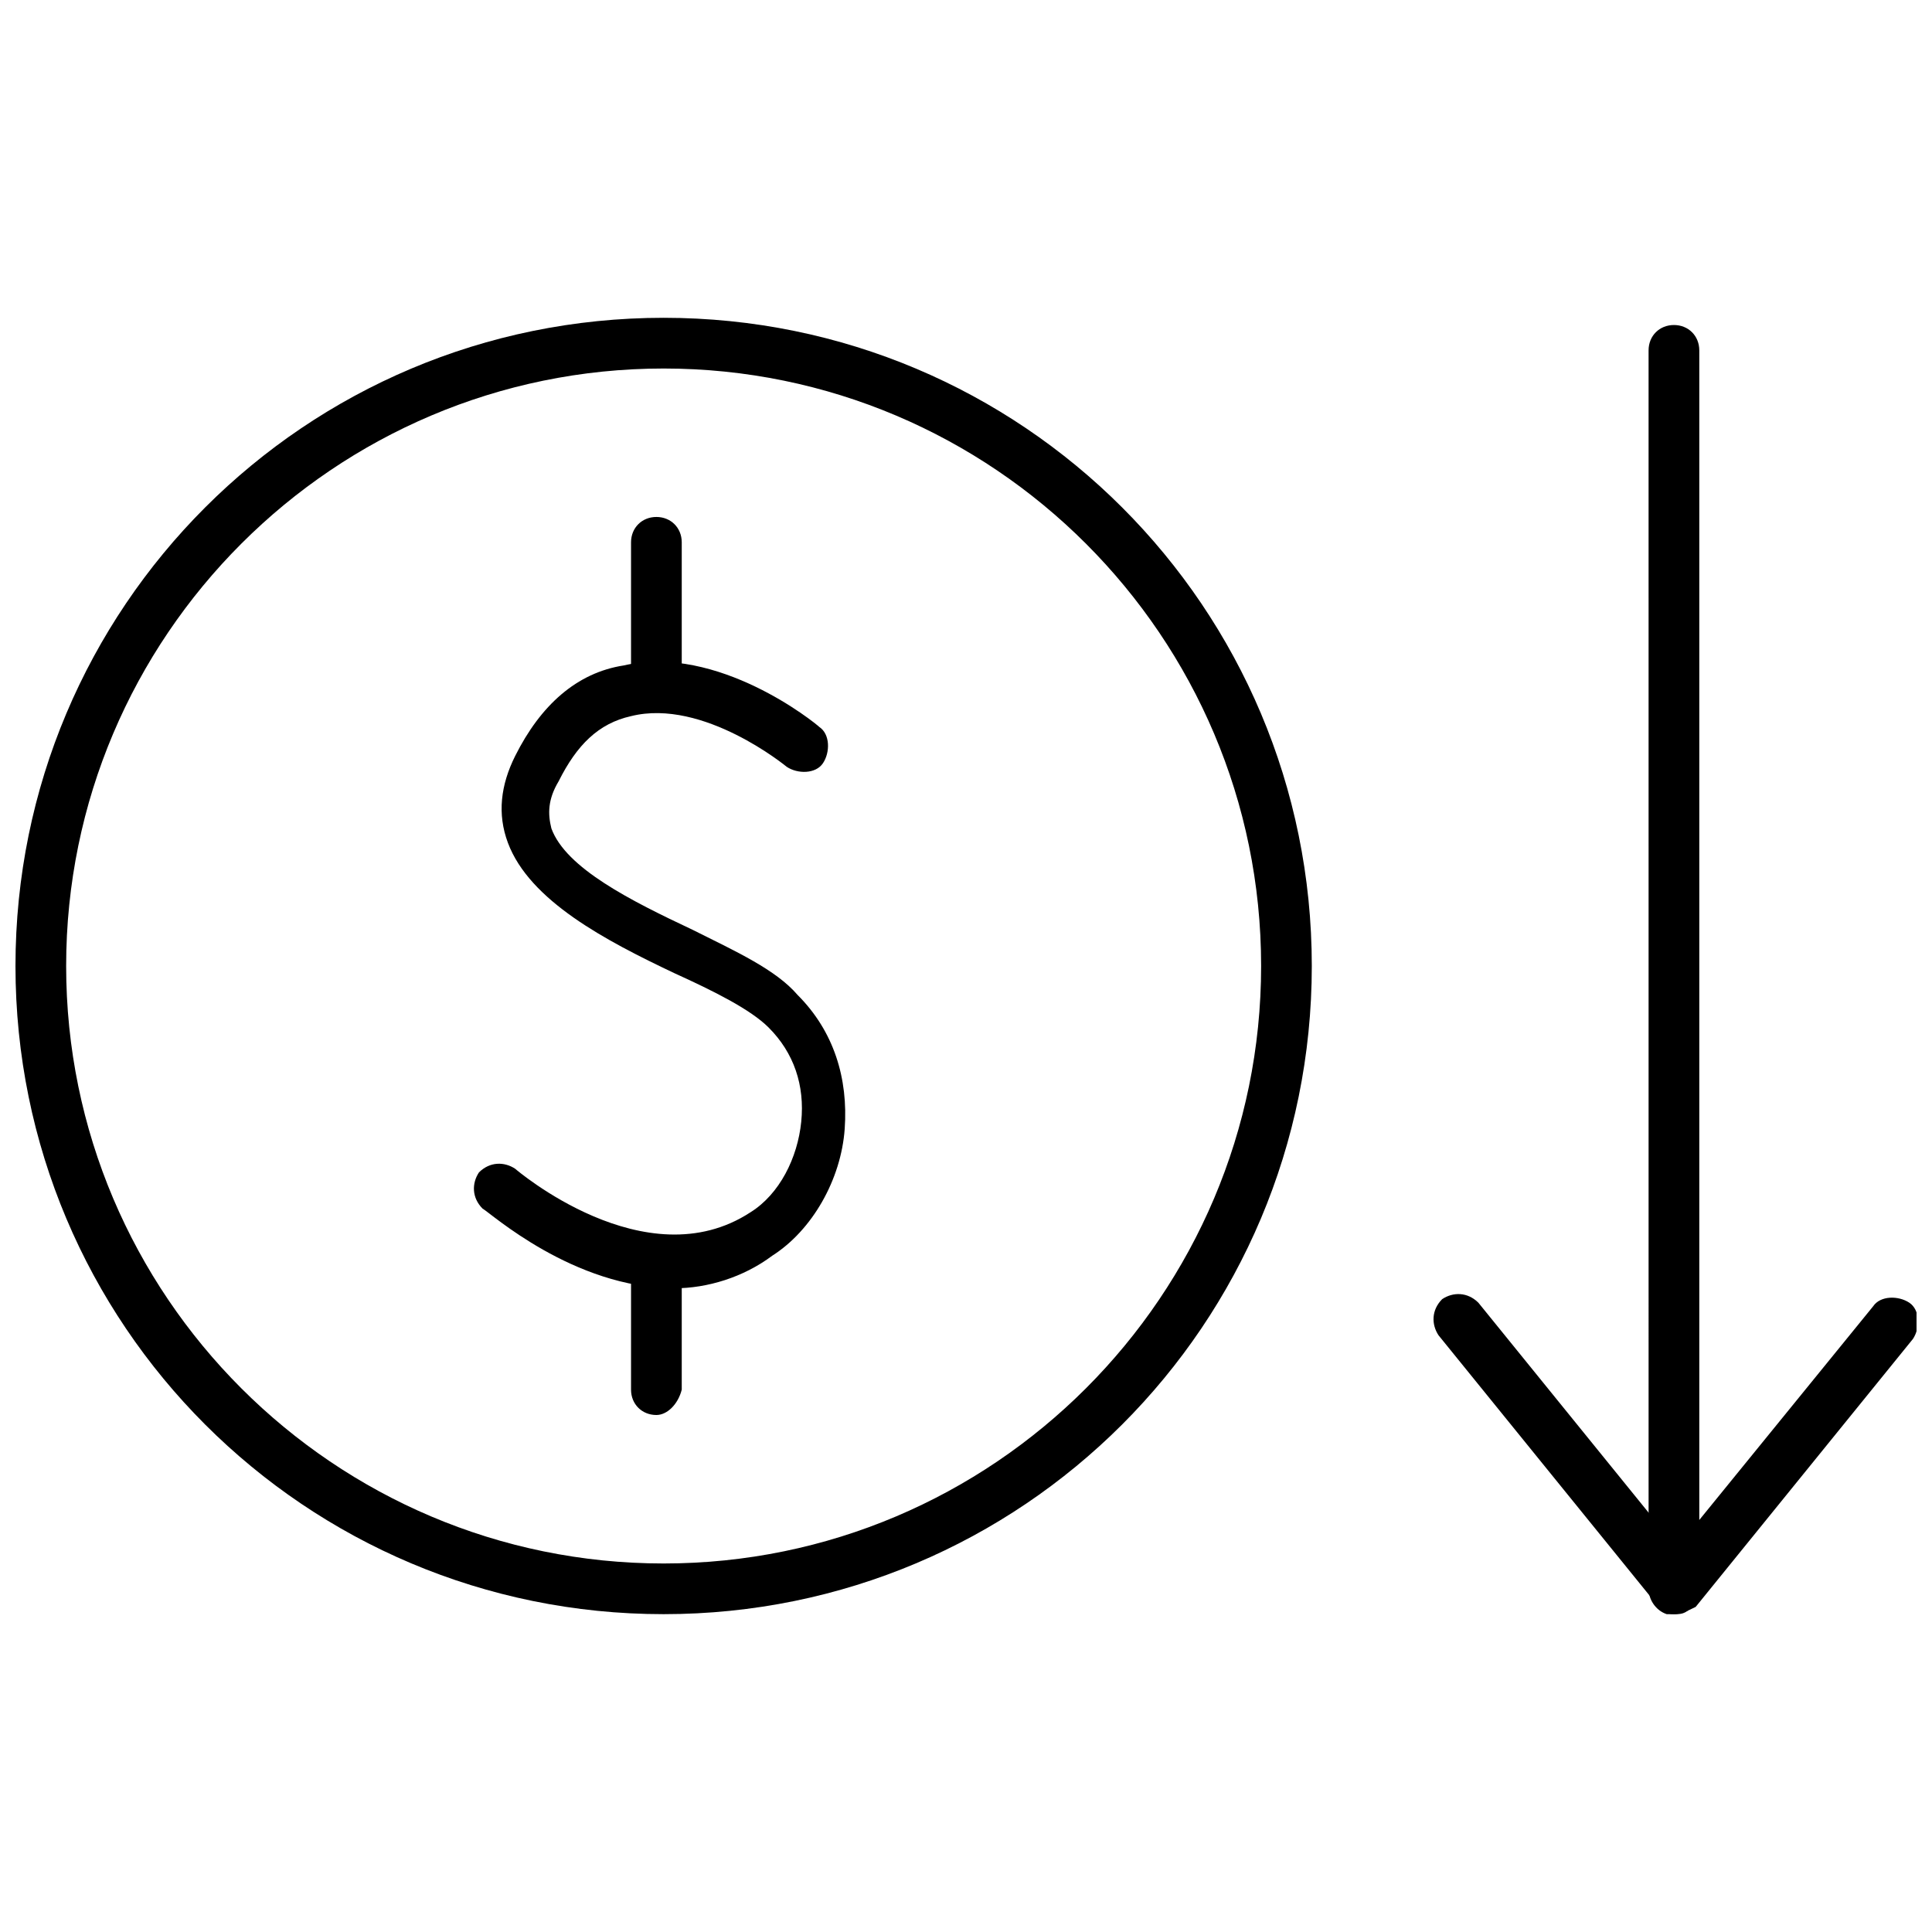
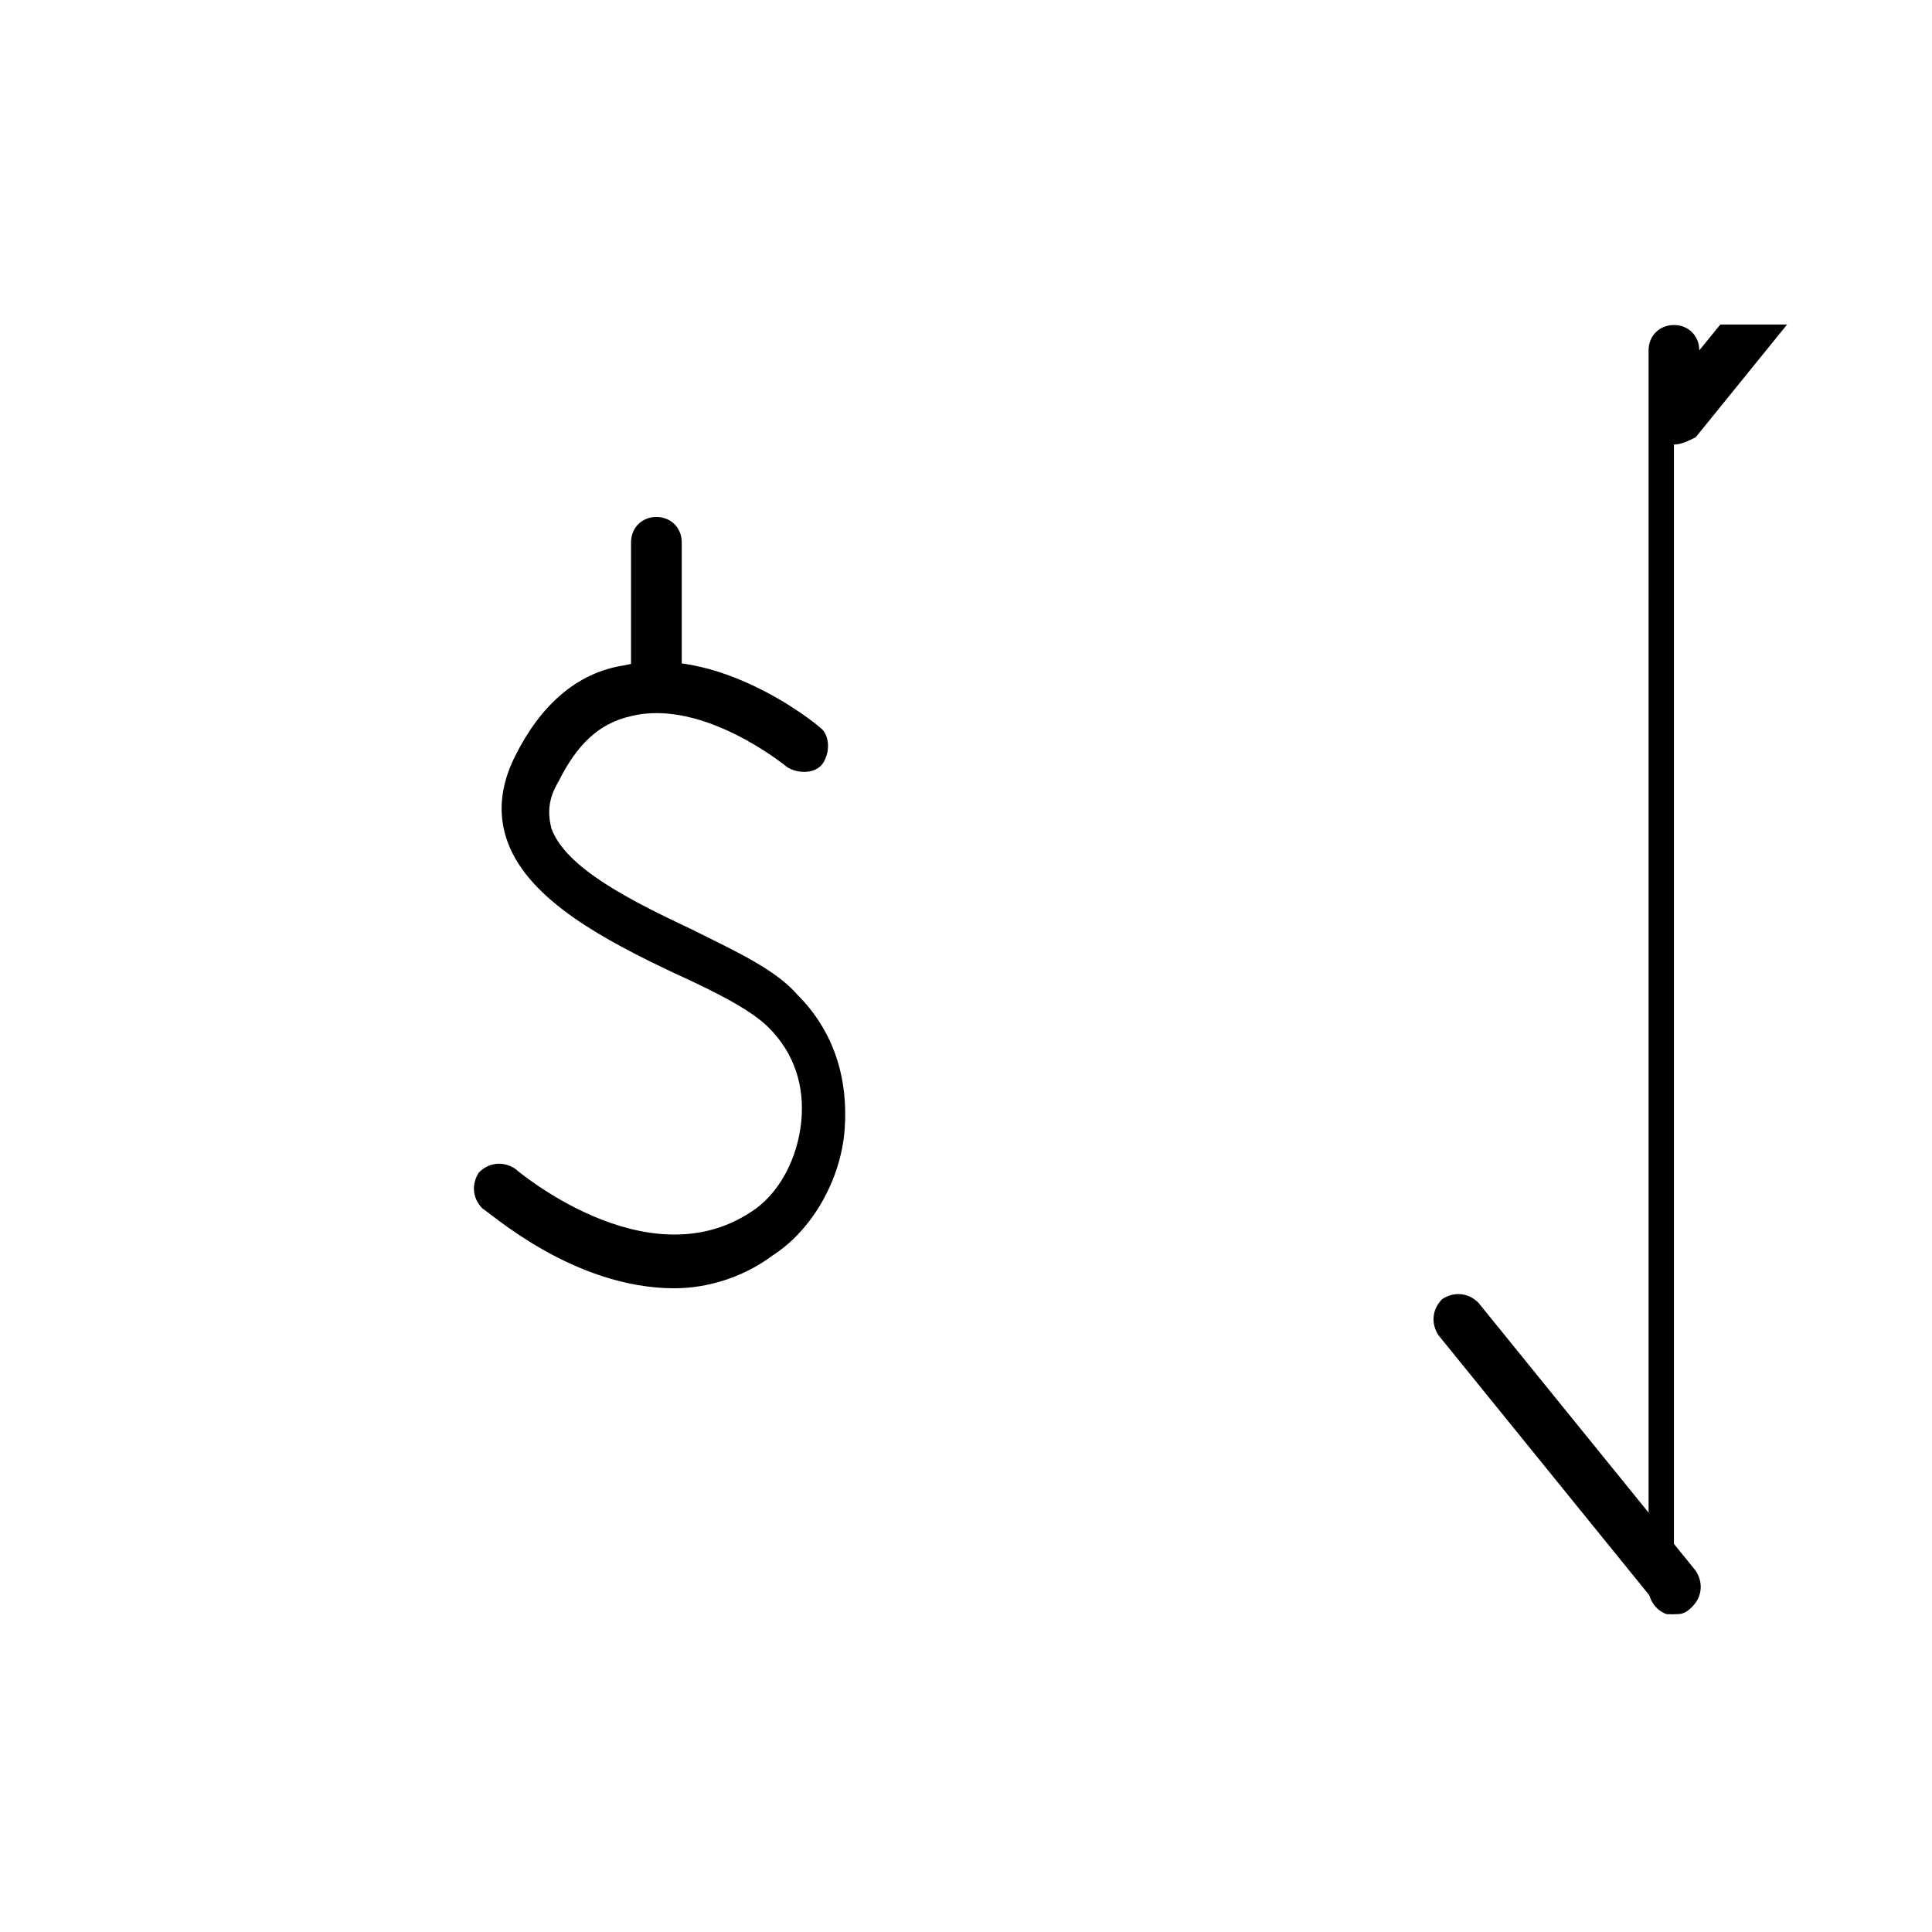
<svg xmlns="http://www.w3.org/2000/svg" width="800px" height="800px" version="1.1" viewBox="144 144 512 512">
  <defs>
    <clipPath id="b">
      <path d="m148.09 228h343.91v344h-343.91z" />
    </clipPath>
    <clipPath id="a">
      <path d="m580 230h71.902v342h-71.902z" />
    </clipPath>
  </defs>
  <path d="m322.75 485.41c-26.871 0-48.941-20.152-50.859-21.113-2.879-2.879-2.879-6.719-0.961-9.598 2.879-2.879 6.719-2.879 9.598-0.961 0 0 34.547 29.75 62.375 11.516 7.676-4.797 12.477-14.395 13.434-23.992 0.961-9.598-1.918-18.234-8.637-24.949-4.797-4.797-14.395-9.598-24.949-14.395-18.234-8.637-38.387-19.191-44.145-34.547-2.879-7.676-1.918-15.355 1.918-23.031 6.719-13.434 16.312-22.07 28.789-23.992 24.949-5.758 50.859 15.355 51.82 16.312 2.879 1.918 2.879 6.719 0.961 9.598-1.918 2.879-6.719 2.879-9.598 0.961 0 0-22.07-18.234-41.266-13.434-8.637 1.918-14.395 7.676-19.191 17.273-2.879 4.797-2.879 8.637-1.918 12.477 3.84 10.555 21.113 19.191 37.426 26.871 11.516 5.758 22.07 10.555 27.828 17.273 9.598 9.598 13.434 22.07 12.477 35.508-0.961 13.434-8.637 26.871-19.191 33.586-7.676 5.758-17.273 8.637-25.91 8.637z" />
  <path d="m317.95 331.86c-3.84 0-6.719-2.879-6.719-6.719v-37.422c0-3.84 2.879-6.719 6.719-6.719 3.84 0 6.719 2.879 6.719 6.719v37.426c-0.961 3.836-3.84 6.715-6.719 6.715z" />
-   <path d="m317.95 518.99c-3.84 0-6.719-2.879-6.719-6.719v-33.586c0-3.84 2.879-6.719 6.719-6.719 3.84 0 6.719 2.879 6.719 6.719v33.586c-0.961 3.84-3.84 6.719-6.719 6.719z" />
  <g clip-path="url(#b)">
-     <path d="m319.87 571.77c-95.004 0-171.77-76.77-171.77-171.77s76.77-171.78 171.77-171.78c95.004 0 171.77 76.77 171.77 171.77 0.004 95.008-76.77 171.78-171.77 171.78zm0-330.11c-87.324 0-158.34 71.012-158.34 158.34s71.012 158.34 158.34 158.34c87.328 0 158.34-71.016 158.34-158.34 0-87.328-71.012-158.34-158.34-158.34z" />
-   </g>
+     </g>
  <g clip-path="url(#a)">
-     <path d="m587.61 571.77h-1.918c-2.879-0.961-4.797-3.84-4.797-6.719l-0.004-328.2c0-3.84 2.879-6.719 6.719-6.719s6.719 2.879 6.719 6.719v309.96l46.062-56.617c1.918-2.879 6.719-2.879 9.598-0.961 2.879 1.918 2.879 6.719 0.961 9.598l-57.578 71.012c-1.926 0.961-3.844 1.922-5.762 1.922z" />
+     <path d="m587.61 571.77h-1.918c-2.879-0.961-4.797-3.84-4.797-6.719l-0.004-328.2c0-3.84 2.879-6.719 6.719-6.719s6.719 2.879 6.719 6.719l46.062-56.617c1.918-2.879 6.719-2.879 9.598-0.961 2.879 1.918 2.879 6.719 0.961 9.598l-57.578 71.012c-1.926 0.961-3.844 1.922-5.762 1.922z" />
  </g>
  <path d="m587.61 571.77c-1.918 0-3.84-0.961-4.797-2.879l-57.578-71.012c-1.918-2.879-1.918-6.719 0.961-9.598 2.879-1.918 6.719-1.918 9.598 0.961l57.578 71.012c1.918 2.879 1.918 6.719-0.961 9.598-1.922 1.918-2.883 1.918-4.801 1.918z" />
</svg>